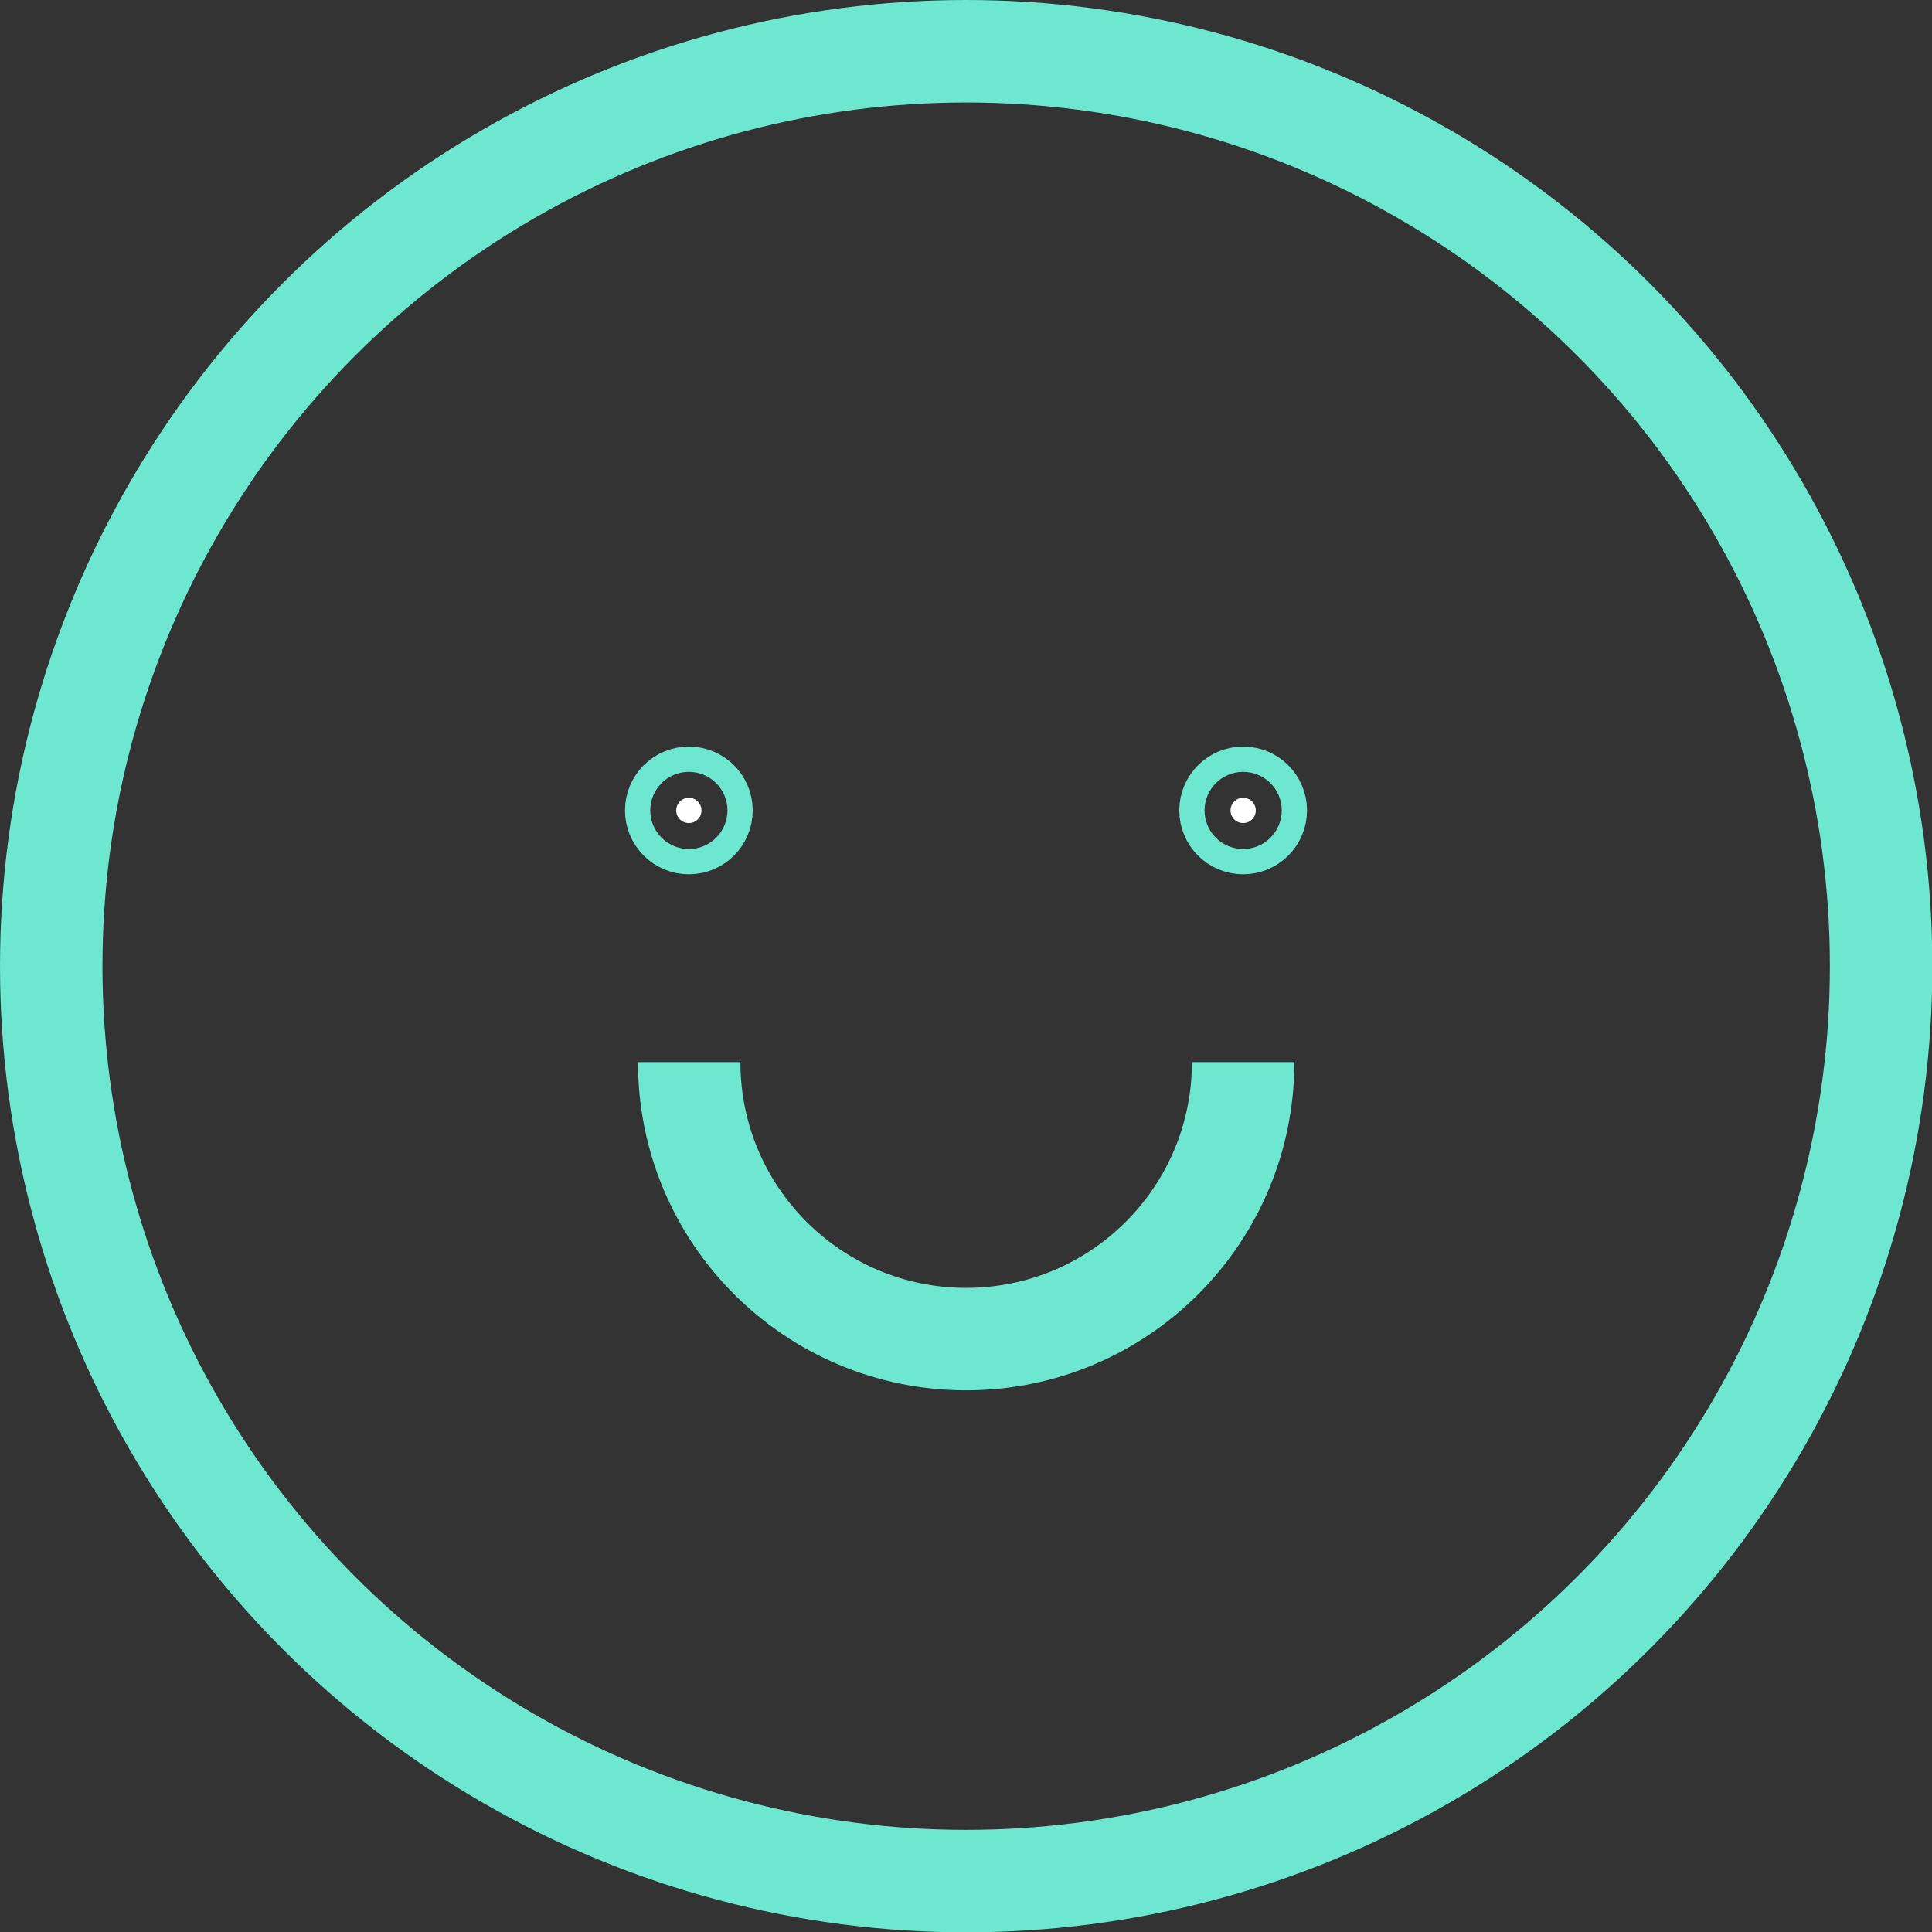
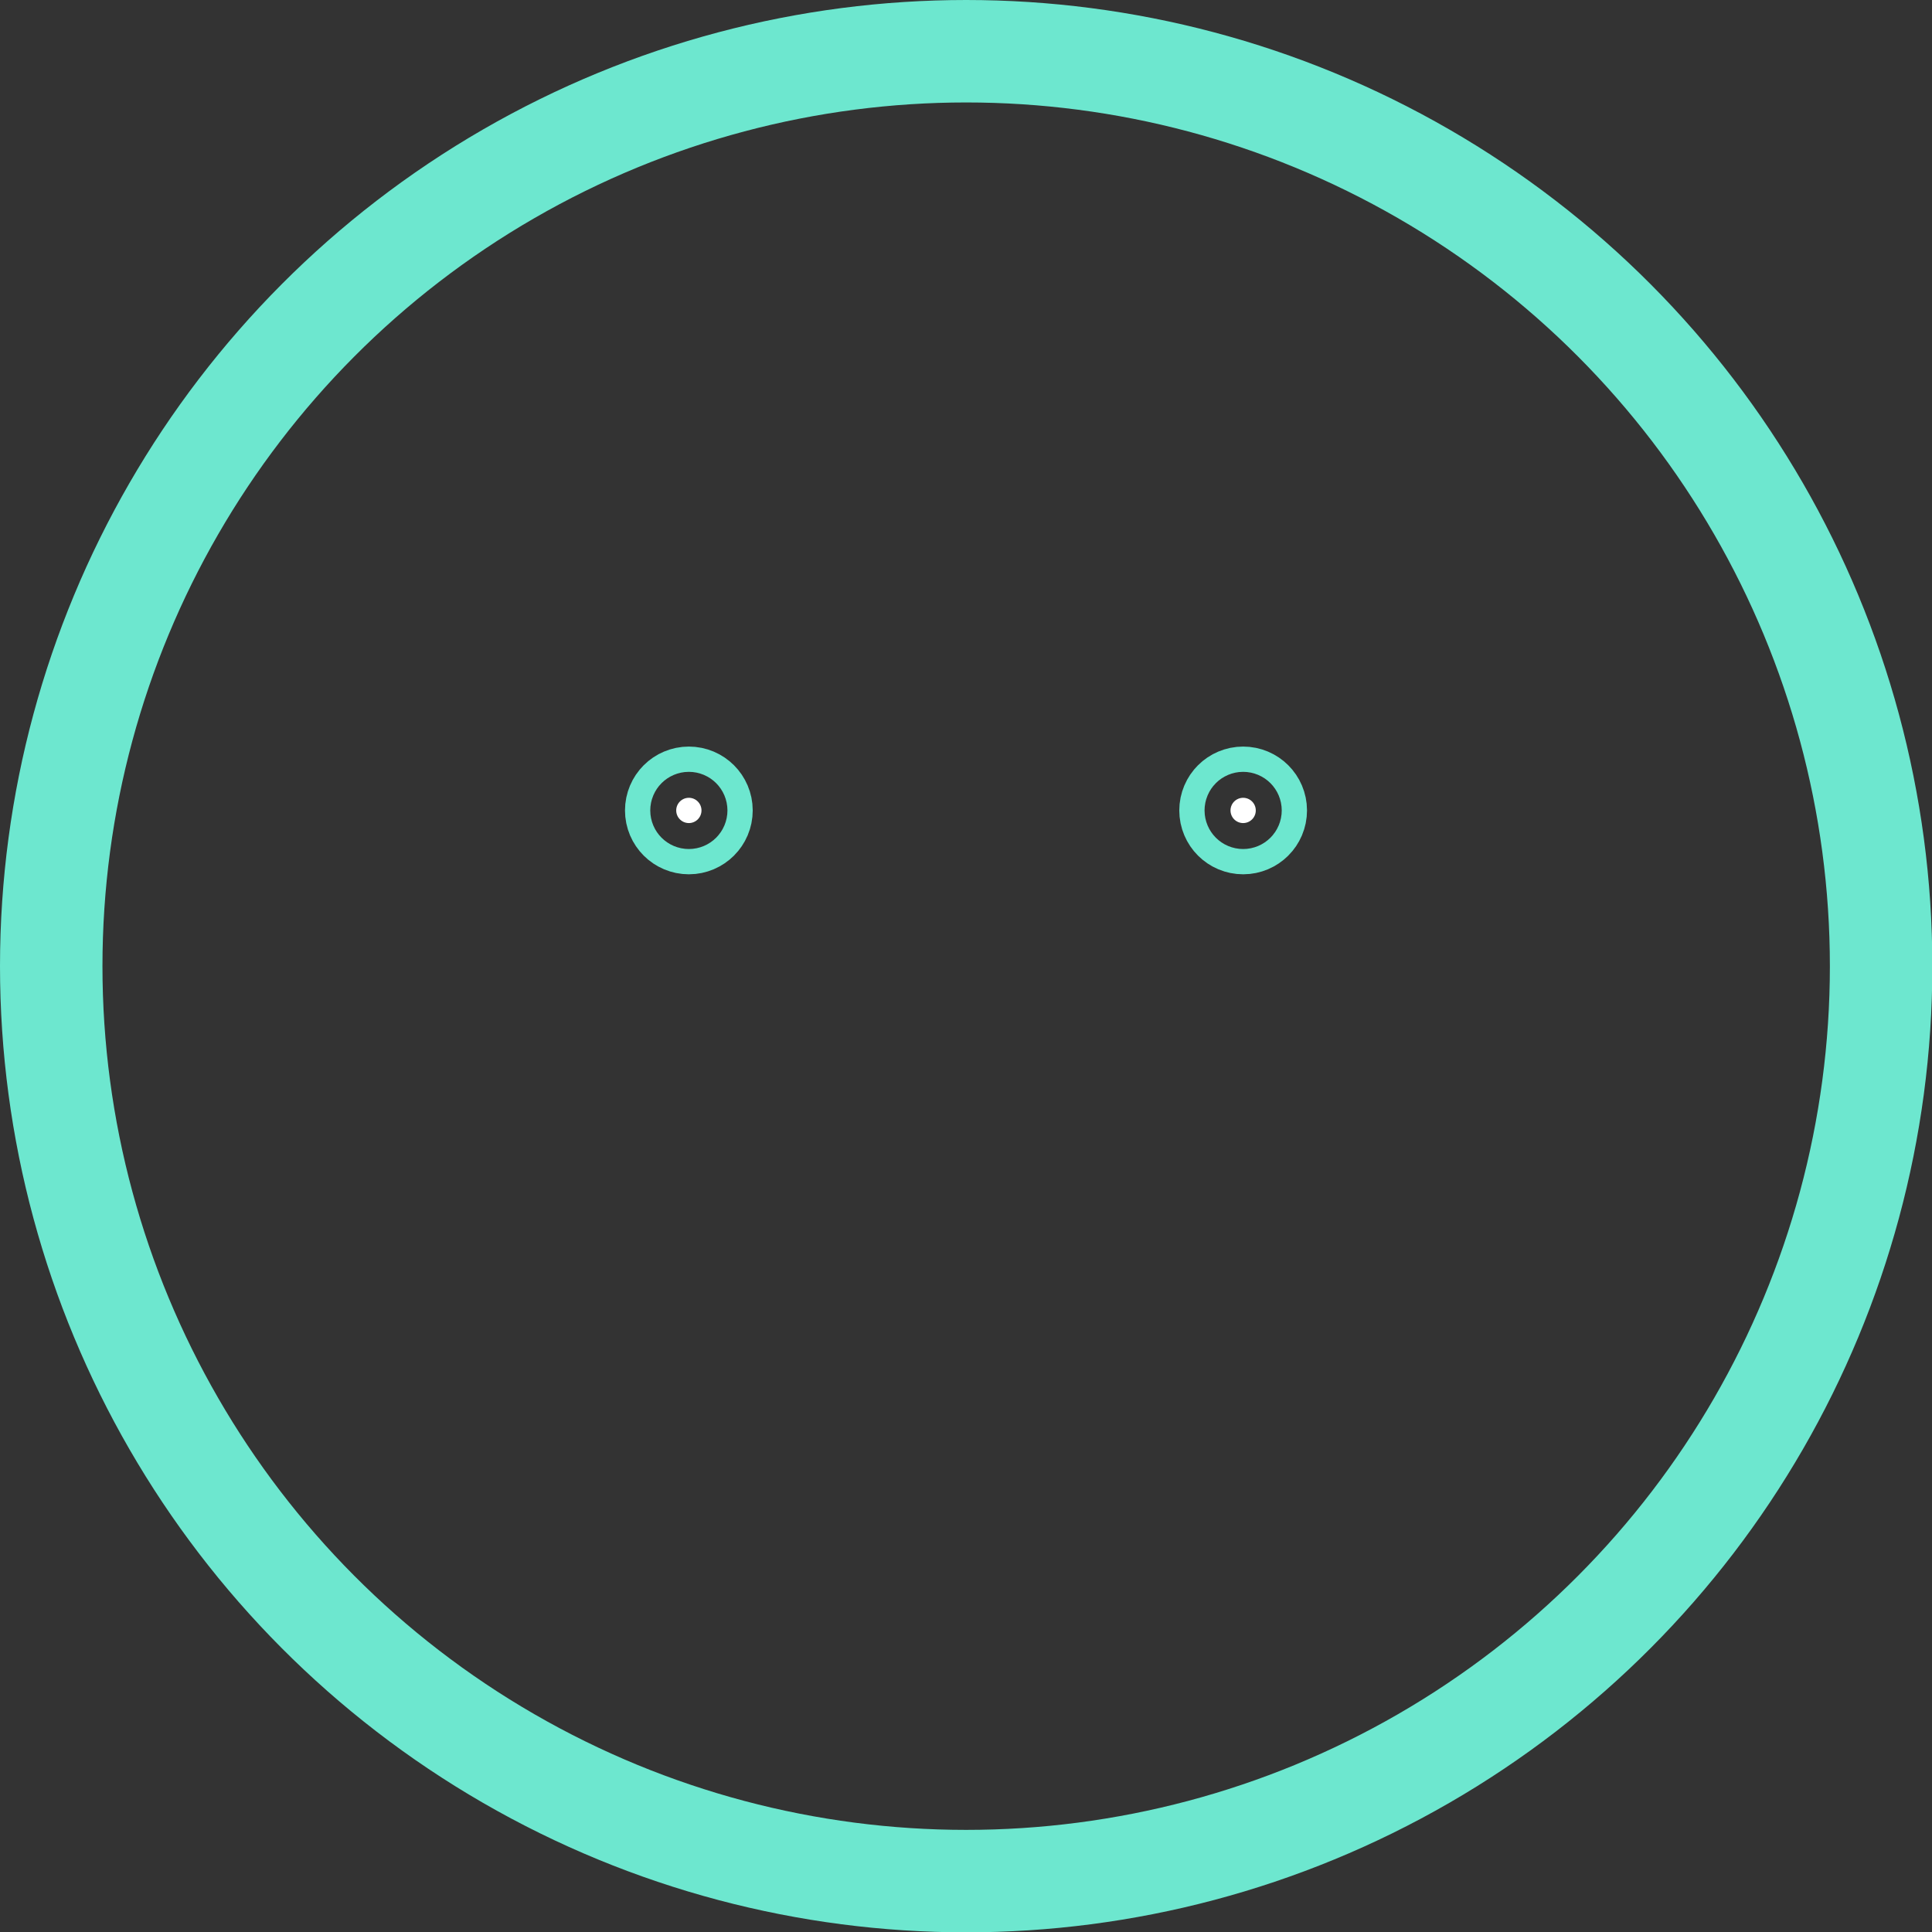
<svg xmlns="http://www.w3.org/2000/svg" id="Layer_2" viewBox="0 0 56.57 56.57">
  <rect x="0" y="0" width="56.57" height="56.57" fill="#333333" stroke="none" />
  <defs>
    <style>.cls-1{fill:none;}.cls-1,.cls-2{stroke:#6de7cf;stroke-miterlimit:10;stroke-width:3px;}.cls-2{fill:#fff;}</style>
  </defs>
  <g id="Layer_1-2">
    <circle class="cls-1" cx="28.29" cy="28.29" r="26.79" />
-     <path class="cls-1" d="m36.4,31.1c0,4.48-3.63,8.11-8.11,8.11s-8.11-3.63-8.11-8.11" />
    <circle class="cls-2" cx="20.17" cy="23.73" r=".37" />
    <circle class="cls-2" cx="36.4" cy="23.73" r=".37" />
  </g>
</svg>